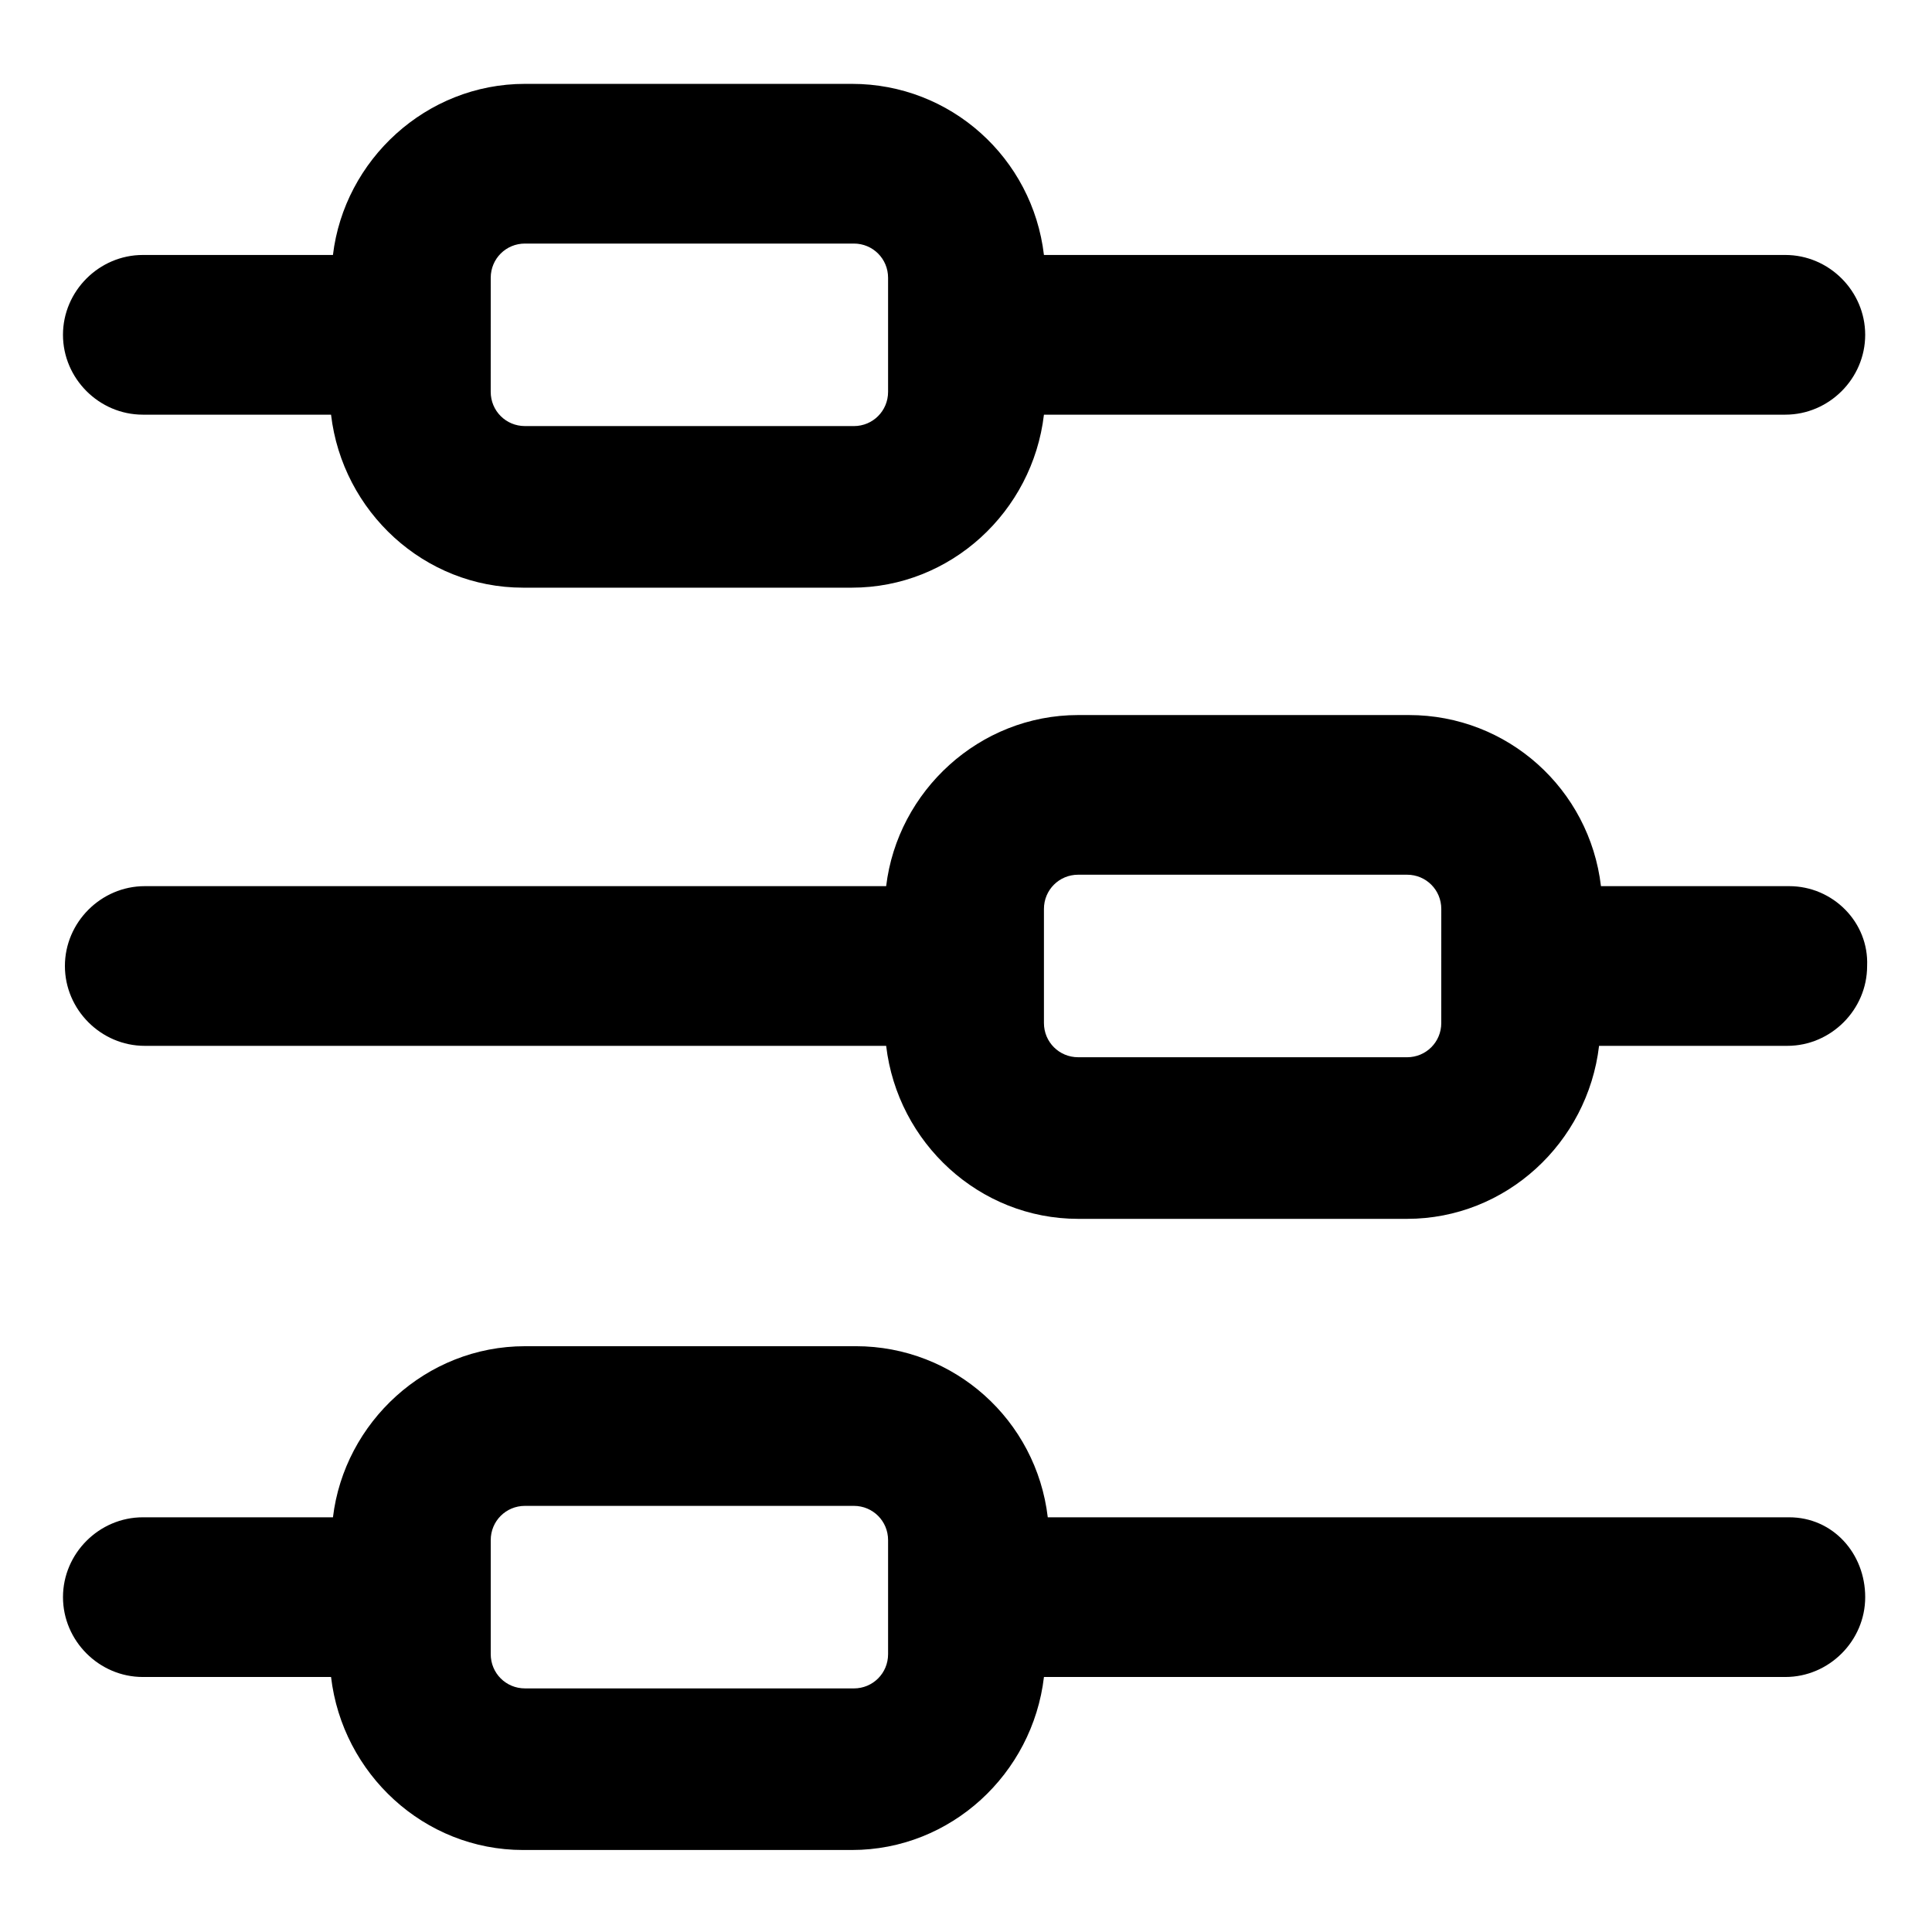
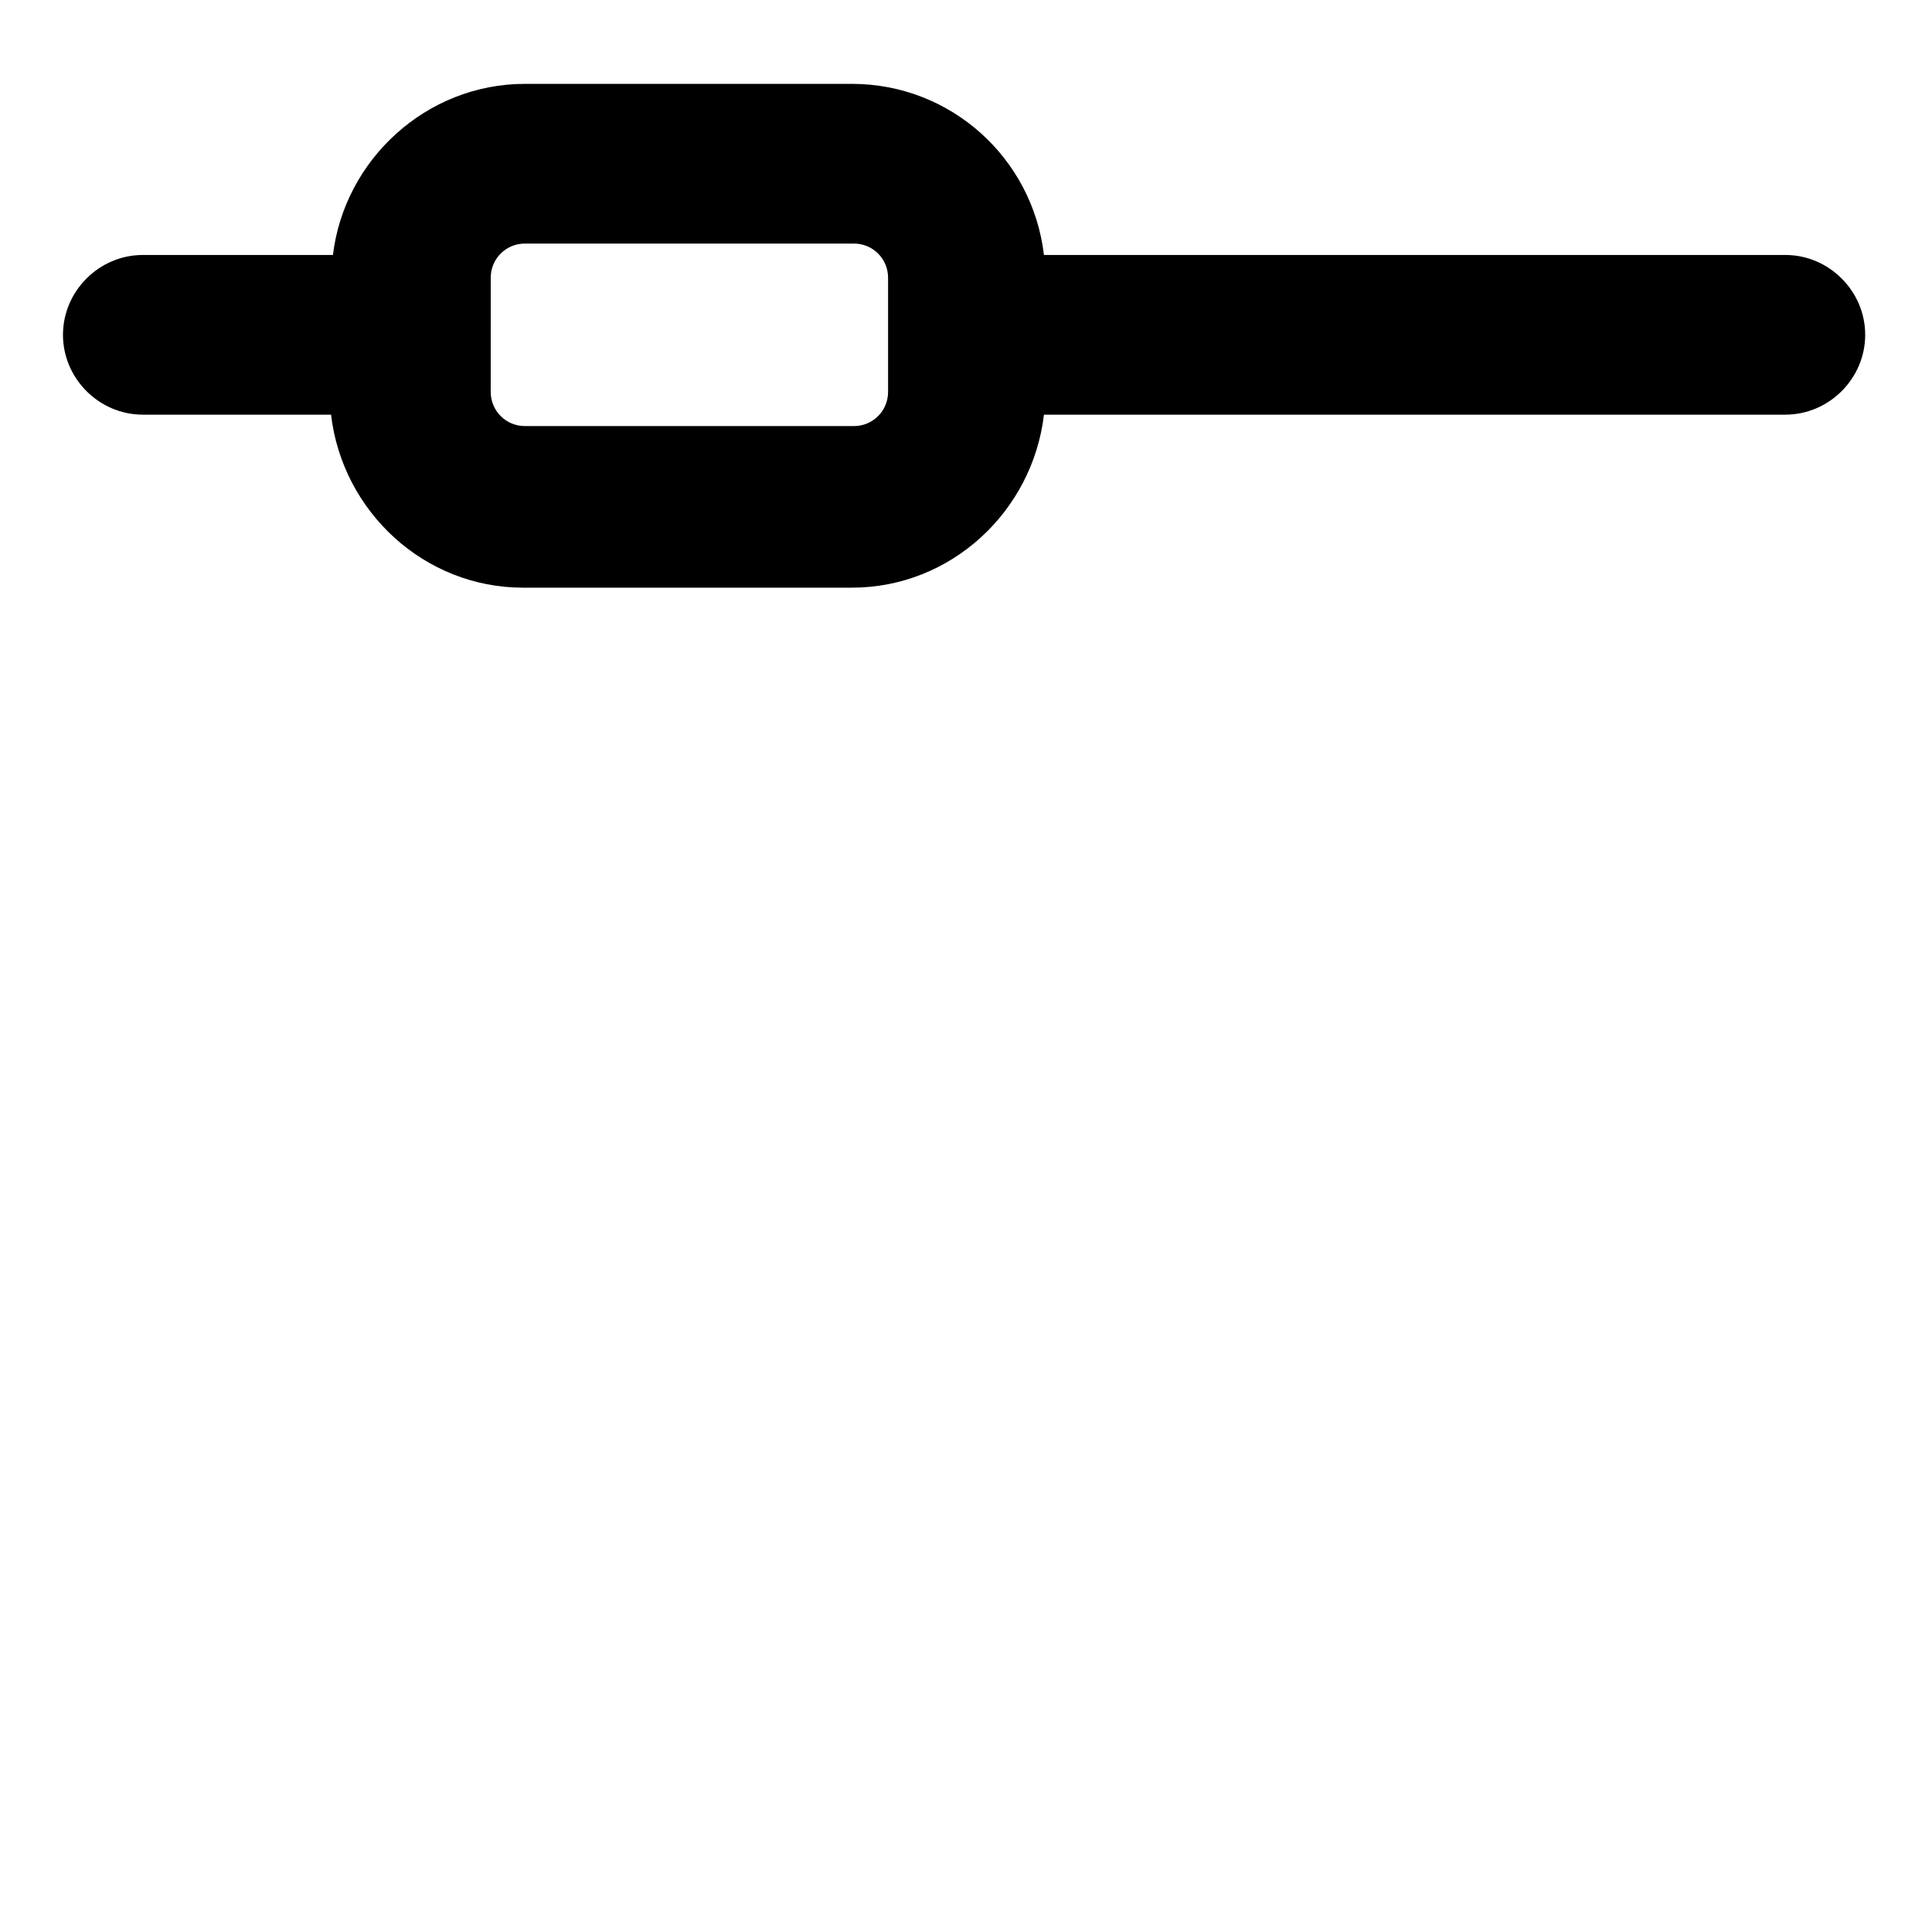
<svg xmlns="http://www.w3.org/2000/svg" fill="#000000" width="800px" height="800px" version="1.1" viewBox="144 144 512 512">
  <g>
    <path d="m181.85 253.89h49.879c3.023 25.695 24.688 45.848 50.883 45.848h87.16c26.199 0 47.863-20.152 50.883-45.848h196.48c11.586 0 21.16-9.574 21.16-21.16s-9.574-21.16-21.16-21.16h-196.48c-3.023-25.695-24.688-45.344-50.883-45.344h-86.656c-26.199 0-47.863 20.152-50.883 45.344h-50.383c-11.586 0-21.16 9.574-21.16 21.16s9.574 21.16 21.16 21.16zm92.199-36.273c0-5.039 4.031-9.07 9.07-9.07h87.16c5.039 0 9.07 4.031 9.07 9.07v30.23c0 5.039-4.031 9.07-9.07 9.07l-87.164-0.004c-5.039 0-9.07-4.031-9.07-9.07z" />
-     <path d="m618.15 378.84h-49.879c-3.023-25.695-24.688-45.344-50.883-45.344h-87.664c-26.199 0-47.863 20.152-50.883 45.344h-196.48c-11.586 0-21.16 9.574-21.16 21.16s9.574 21.16 21.16 21.16h196.48c3.023 25.695 24.688 45.848 50.883 45.848h87.16c26.199 0 47.863-20.152 50.883-45.848h49.879c11.586 0 21.16-9.574 21.16-21.16 0.504-11.59-9.07-21.16-20.656-21.16zm-92.199 36.273c0 5.039-4.031 9.07-9.07 9.07l-87.156-0.004c-5.039 0-9.07-4.031-9.07-9.07v-30.23c0-5.039 4.031-9.07 9.07-9.07h87.16c5.039 0 9.07 4.031 9.07 9.07z" />
-     <path d="m618.15 546.1h-196.48c-3.023-25.695-24.688-45.344-50.883-45.344l-87.668 0.004c-26.199 0-47.863 20.152-50.883 45.344l-50.383-0.004c-11.586 0-21.16 9.574-21.16 21.16 0 11.586 9.574 21.16 21.16 21.16h49.879c3.023 25.695 24.688 45.848 50.883 45.848h87.16c26.199 0 47.863-20.152 50.883-45.848h196.48c11.586 0 21.16-9.574 21.16-21.16 0.004-11.586-8.562-21.16-20.148-21.16zm-238.8 36.277c0 5.039-4.031 9.07-9.07 9.07l-87.16-0.004c-5.039 0-9.07-4.031-9.07-9.07v-30.23c0-5.039 4.031-9.07 9.07-9.07h87.16c5.039 0 9.07 4.031 9.07 9.07z" />
  </g>
</svg>